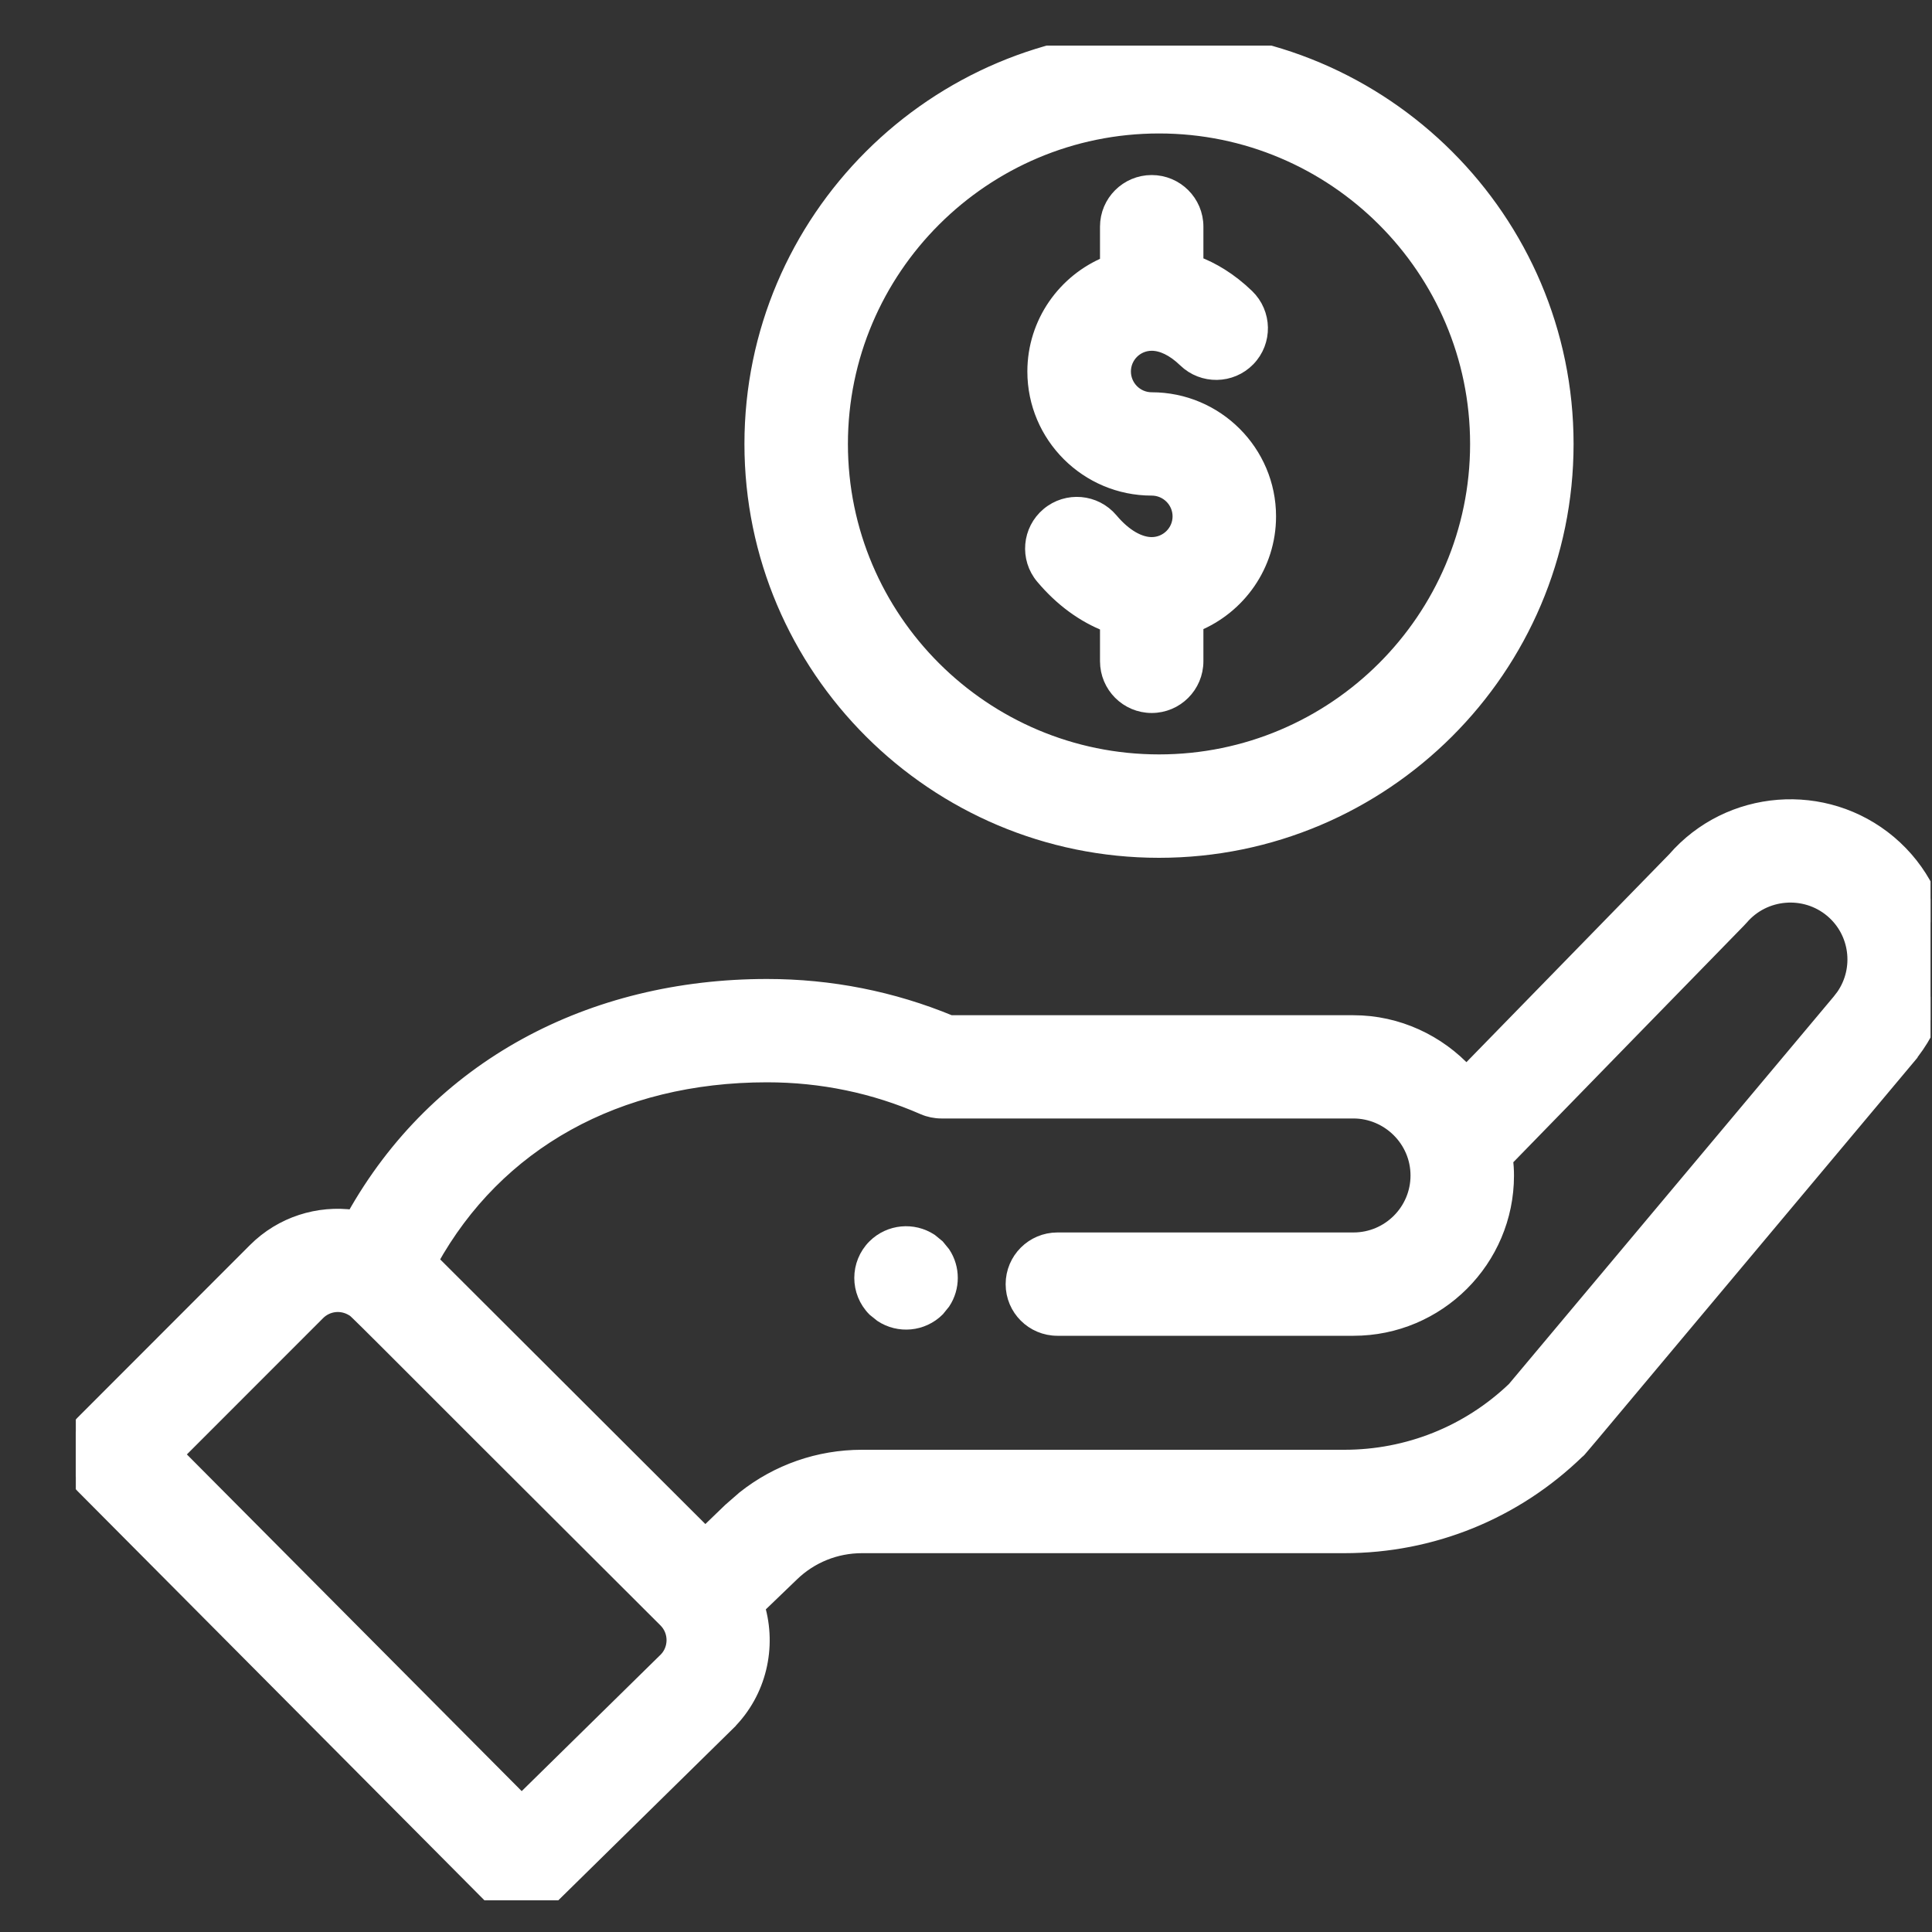
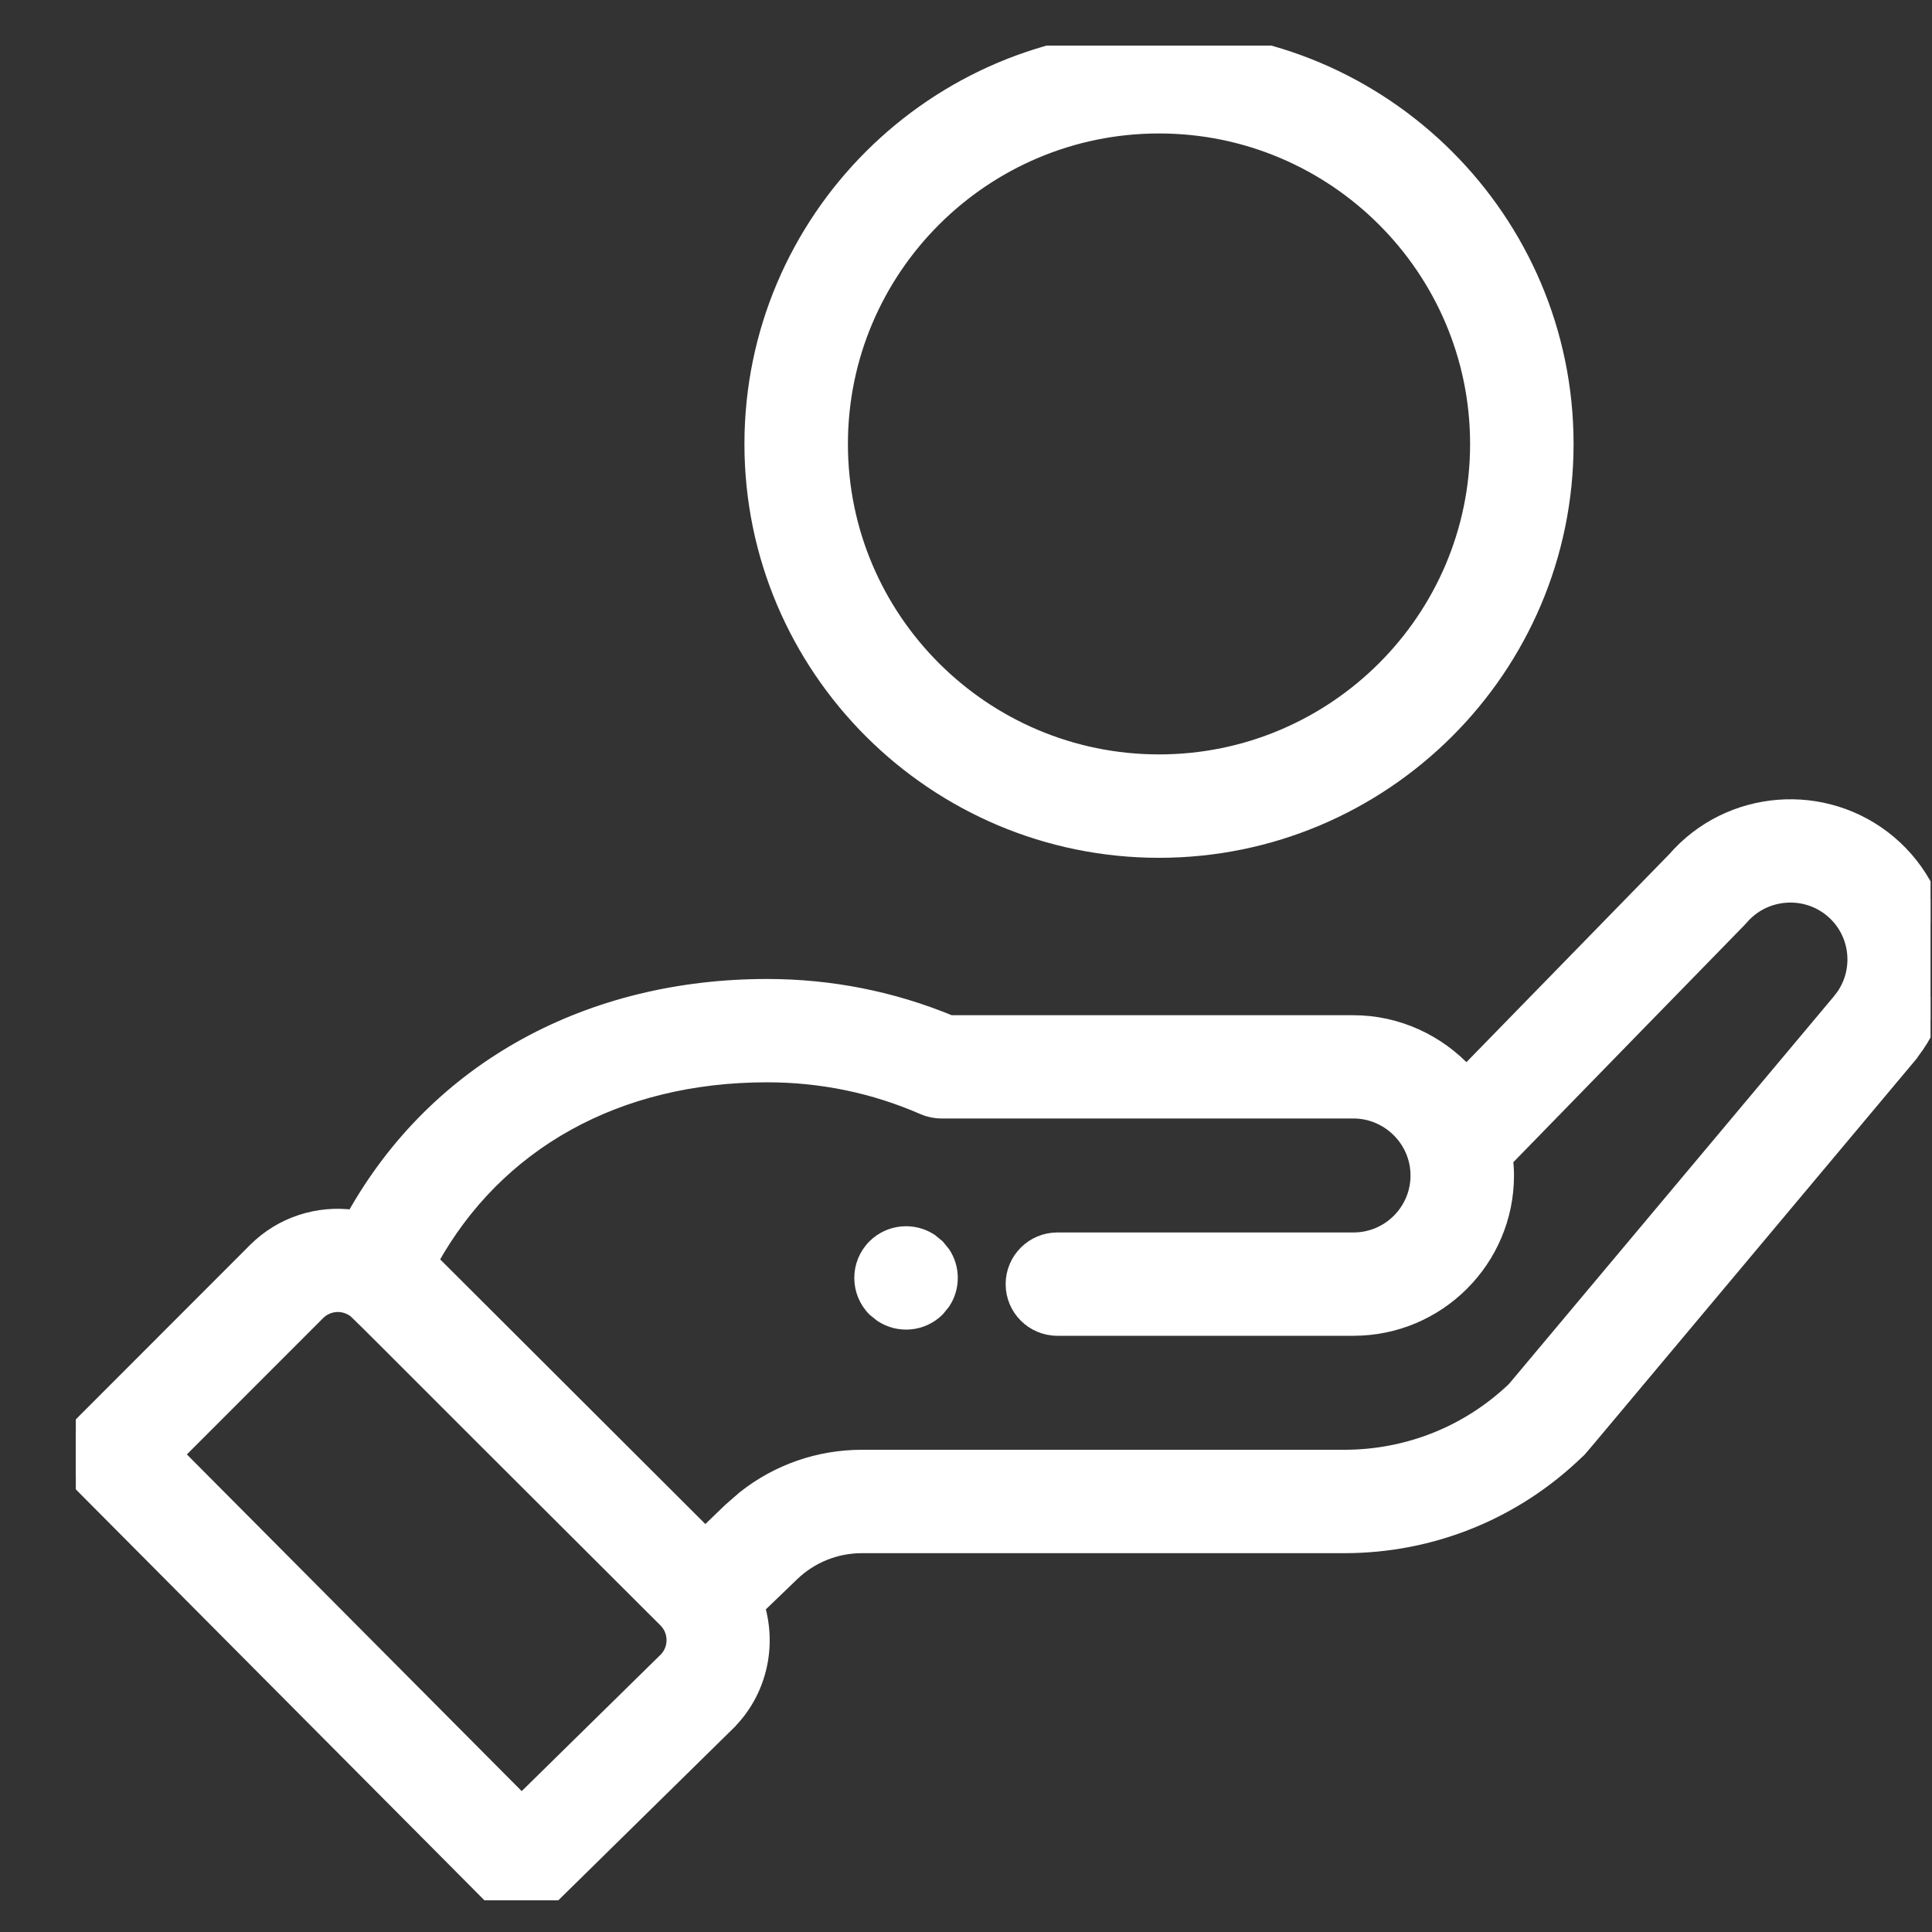
<svg xmlns="http://www.w3.org/2000/svg" width="25" height="25" viewBox="0 0 25 25" fill="none">
  <rect x="0" y="0" width="25" height="25" fill="#333333" stroke="none" />
  <g clip-path="url(#clip0_679_574)">
    <path d="M11.321 16.134C11.516 15.94 11.816 15.915 12.038 16.061L12.127 16.134L12.2 16.223C12.325 16.412 12.325 16.66 12.2 16.849L12.127 16.939C11.932 17.133 11.632 17.157 11.411 17.011L11.321 16.939C11.099 16.716 11.099 16.357 11.321 16.134Z" fill="white" stroke="white" stroke-width="0.2" />
    <path d="M14.998 0.49C17.9 0.49 20.262 2.848 20.262 5.745C20.262 8.643 17.9 11 14.998 11C12.095 11 9.733 8.643 9.733 5.745C9.733 2.847 12.095 0.49 14.998 0.49ZM14.998 1.627C12.722 1.627 10.872 3.475 10.872 5.745C10.872 8.015 12.723 9.862 14.998 9.862C17.272 9.862 19.123 8.015 19.123 5.745C19.123 3.475 17.273 1.627 14.998 1.627Z" fill="white" stroke="white" stroke-width="0.2" />
    <path d="M21.672 11.123C22.378 10.309 23.616 10.211 24.443 10.907C25.276 11.61 25.381 12.857 24.678 13.688L24.679 13.689C22.426 16.377 21.369 17.639 20.872 18.232C20.624 18.529 20.514 18.659 20.465 18.716C20.442 18.744 20.43 18.757 20.424 18.764C20.421 18.768 20.416 18.77 20.412 18.773C19.6 19.562 18.529 19.998 17.395 19.998H11.154C10.813 19.998 10.49 20.128 10.245 20.364L9.798 20.794C9.95 21.31 9.821 21.89 9.423 22.288V22.289L7.146 24.527C6.922 24.746 6.562 24.744 6.342 24.522L1.07 19.22C0.849 18.998 0.85 18.639 1.071 18.418L3.305 16.182C3.649 15.838 4.122 15.693 4.578 15.756C5.665 13.806 7.657 12.768 9.926 12.768C10.747 12.768 11.544 12.926 12.296 13.237H17.514C18.082 13.237 18.608 13.486 18.975 13.888L21.672 11.123ZM4.569 16.934C4.42 16.842 4.232 16.864 4.11 16.986L2.277 18.82L6.75 23.318L8.621 21.48C8.757 21.343 8.764 21.109 8.617 20.962C6.508 18.86 5.511 17.861 5.032 17.382C4.793 17.143 4.683 17.035 4.629 16.983C4.601 16.956 4.591 16.948 4.587 16.945L4.569 16.934ZM23.709 11.776C23.356 11.479 22.824 11.523 22.525 11.876C22.518 11.885 22.486 11.917 22.41 11.995C22.331 12.077 22.198 12.213 21.982 12.434C21.554 12.873 20.798 13.647 19.479 15.002C19.486 15.071 19.491 15.141 19.491 15.211C19.491 16.3 18.604 17.185 17.514 17.185H13.683C13.368 17.185 13.113 16.931 13.113 16.617C13.113 16.303 13.368 16.048 13.683 16.048H17.514C17.976 16.048 18.352 15.673 18.352 15.211C18.352 14.745 17.969 14.374 17.514 14.373H12.182C12.103 14.373 12.025 14.357 11.953 14.326C11.313 14.046 10.631 13.905 9.926 13.905C7.979 13.905 6.42 14.78 5.571 16.313L9.126 19.861L9.454 19.545L9.633 19.389C10.064 19.047 10.596 18.86 11.154 18.86H17.395C18.221 18.86 19.002 18.547 19.598 17.978L23.807 12.957L23.859 12.889C24.1 12.538 24.04 12.055 23.709 11.776Z" fill="white" stroke="white" stroke-width="0.2" />
-     <path d="M14.903 2.365C15.217 2.365 15.472 2.619 15.472 2.933V3.411C15.682 3.49 15.909 3.622 16.133 3.838C16.359 4.057 16.366 4.417 16.147 4.643C15.928 4.869 15.567 4.874 15.341 4.656C15.187 4.507 15.035 4.439 14.903 4.439C14.699 4.439 14.534 4.604 14.534 4.807C14.534 5.01 14.699 5.176 14.903 5.176C15.735 5.176 16.412 5.852 16.412 6.682C16.412 7.312 16.022 7.85 15.472 8.075V8.556C15.472 8.871 15.217 9.126 14.903 9.126C14.589 9.126 14.334 8.871 14.334 8.556V8.078C14.027 7.96 13.741 7.752 13.498 7.463C13.296 7.223 13.327 6.865 13.568 6.663C13.809 6.461 14.167 6.492 14.37 6.732C14.552 6.949 14.744 7.05 14.903 7.05C15.107 7.05 15.273 6.885 15.273 6.682C15.273 6.479 15.107 6.313 14.903 6.313C14.071 6.313 13.394 5.638 13.394 4.807C13.394 4.178 13.784 3.639 14.334 3.415V2.933C14.334 2.619 14.589 2.365 14.903 2.365Z" fill="white" stroke="white" stroke-width="0.2" />
  </g>
  <defs>
    <clipPath id="clip0_679_574">
      <rect width="24" height="24" fill="white" transform="translate(0.981 0.59)" />
    </clipPath>
  </defs>
</svg>